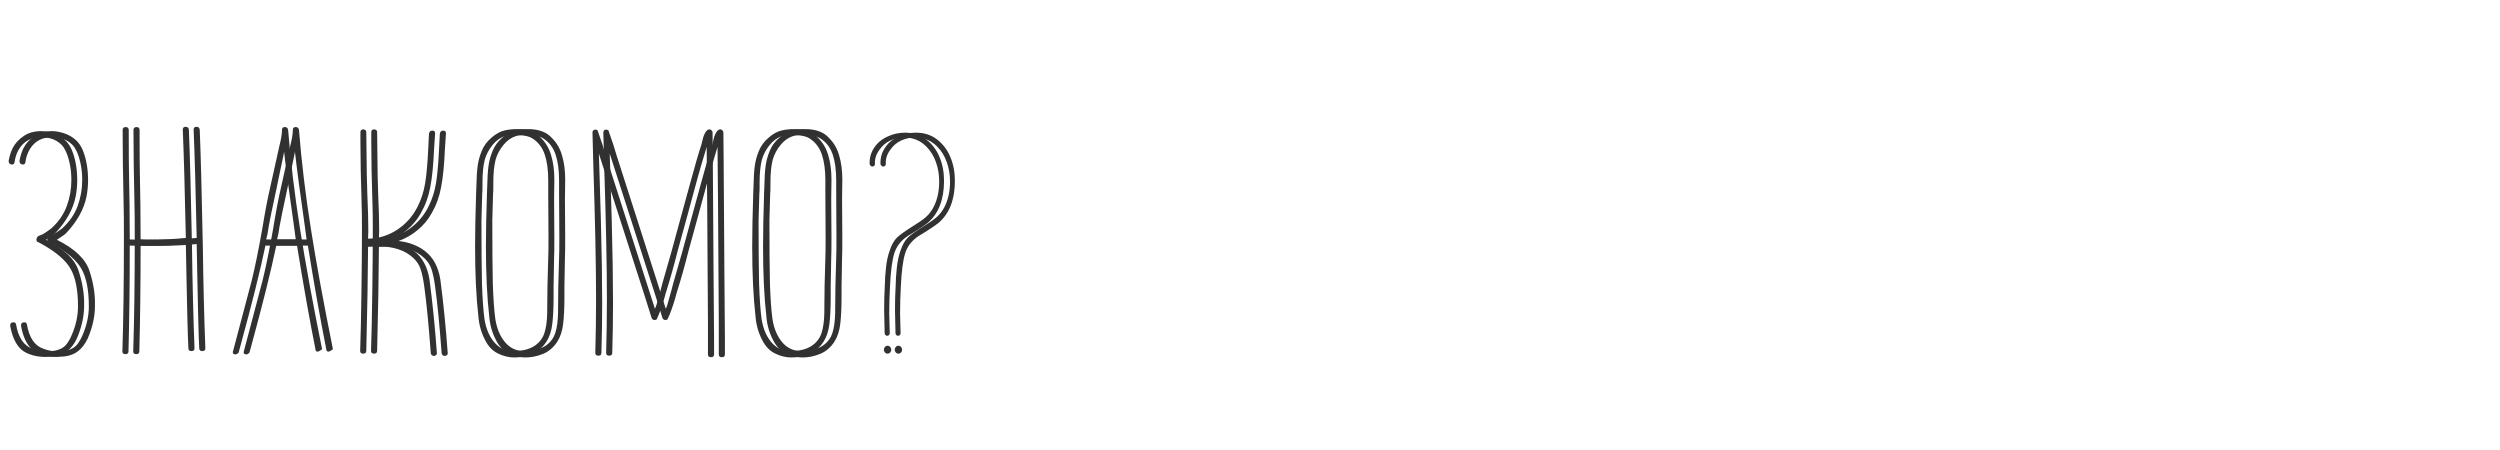
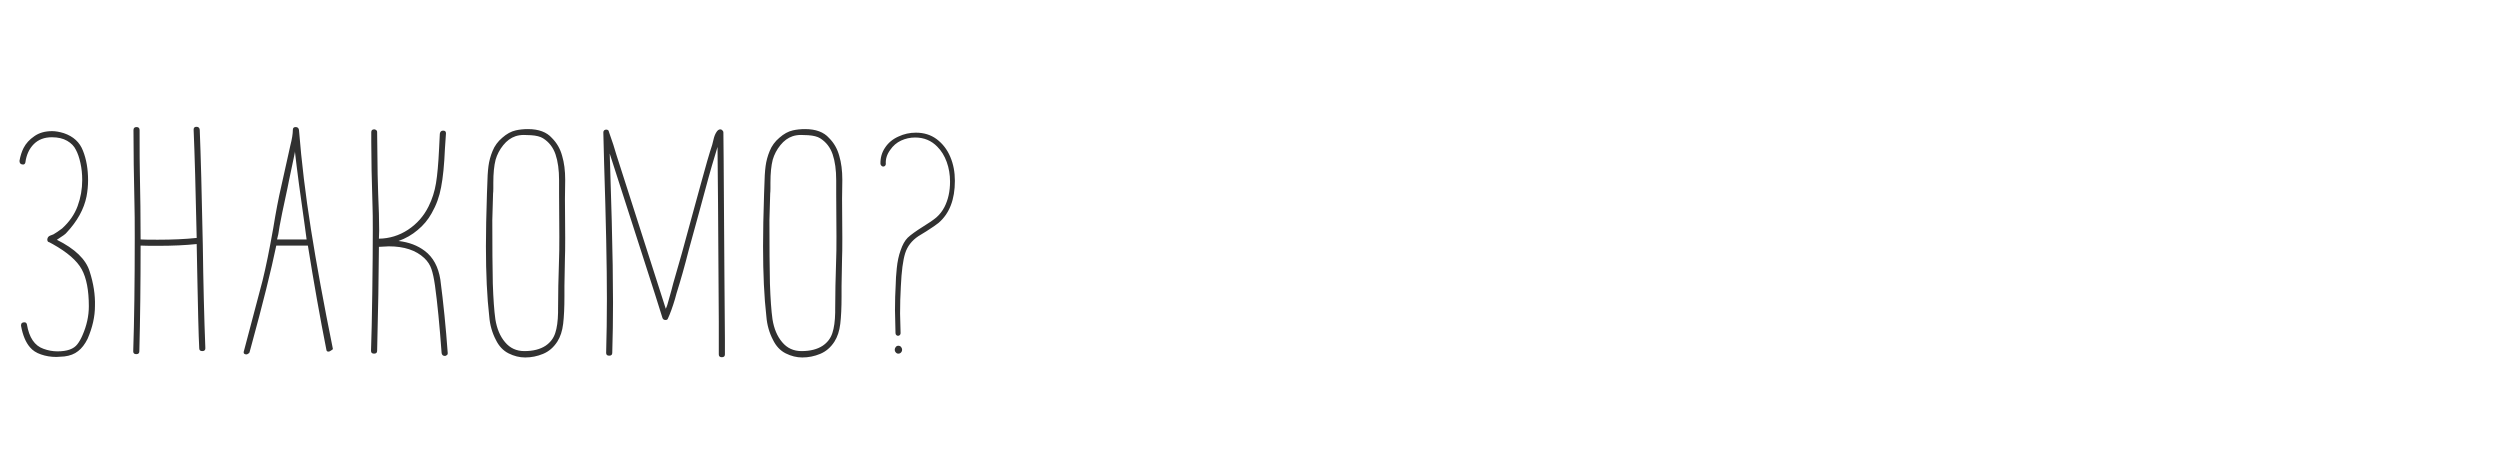
<svg xmlns="http://www.w3.org/2000/svg" width="461" height="83" viewBox="0 0 461 83" fill="none">
-   <path d="M6.721 44.156C6.721 44.469 6.846 44.642 7.097 44.673L7.708 45.002C10.403 46.506 12.189 48.057 13.066 49.655C13.943 51.253 14.382 53.525 14.382 56.47C14.382 58.256 13.99 60.042 13.207 61.828C12.925 62.486 12.612 63.034 12.267 63.473C11.609 64.35 10.387 64.789 8.601 64.789C7.724 64.789 6.862 64.632 6.016 64.319C4.387 63.755 3.368 62.251 2.961 59.807C2.898 59.556 2.742 59.431 2.491 59.431C2.303 59.431 2.146 59.478 2.021 59.572C1.927 59.666 1.88 59.807 1.88 59.995V60.089C2.193 61.812 2.742 63.128 3.525 64.037C4.026 64.632 4.7 65.071 5.546 65.353C6.423 65.666 7.379 65.823 8.413 65.823L9.87 65.729C10.904 65.604 11.75 65.275 12.408 64.742C13.066 64.241 13.646 63.489 14.147 62.486C15.056 60.387 15.51 58.366 15.51 56.423C15.573 54.386 15.244 52.256 14.523 50.031C13.834 47.806 11.813 45.864 8.46 44.203H8.507C9.541 43.545 10.121 43.122 10.246 42.934C12.251 40.803 13.489 38.563 13.959 36.213C14.147 35.21 14.241 34.223 14.241 33.252C14.241 31.184 13.928 29.367 13.301 27.8C12.706 26.233 11.531 25.152 9.776 24.557C8.961 24.306 8.241 24.181 7.614 24.181C6.298 24.181 5.201 24.494 4.324 25.121C3.447 25.716 2.789 26.437 2.35 27.283C2.005 27.972 1.755 28.756 1.598 29.633V29.727C1.598 29.915 1.661 30.072 1.786 30.197C1.911 30.291 2.068 30.338 2.256 30.338C2.475 30.338 2.616 30.213 2.679 29.962C2.867 28.552 3.384 27.424 4.23 26.578C5.076 25.732 6.188 25.309 7.567 25.309C8.695 25.309 9.635 25.528 10.387 25.967C11.139 26.406 11.672 26.954 11.985 27.612C12.33 28.239 12.612 29.053 12.831 30.056C13.05 31.027 13.16 32.077 13.16 33.205C13.16 34.866 12.878 36.464 12.314 37.999C11.75 39.534 10.794 40.913 9.447 42.135C8.82 42.605 8.288 42.965 7.849 43.216L7.238 43.451C6.925 43.576 6.752 43.811 6.721 44.156ZM33.705 23.946C33.892 28.301 34.081 34.944 34.269 43.874C32.2 44.093 29.803 44.203 27.078 44.203C25.48 44.203 24.445 44.187 23.976 44.156H23.928C23.928 40.051 23.881 35.962 23.788 31.889C23.756 30.73 23.741 28.098 23.741 23.993C23.741 23.617 23.552 23.429 23.177 23.429C22.8 23.429 22.613 23.617 22.613 23.993C22.613 27.784 22.675 32.437 22.8 37.952C22.832 38.829 22.848 40.803 22.848 43.874C22.848 52.146 22.753 59.118 22.566 64.789C22.566 65.134 22.753 65.306 23.13 65.306C23.506 65.306 23.694 65.134 23.694 64.789C23.85 58.742 23.928 52.24 23.928 45.284H23.976C24.445 45.315 25.48 45.331 27.078 45.331C29.803 45.331 32.2 45.221 34.269 45.002L34.362 49.843L34.41 52.24C34.441 53.995 34.488 56.125 34.55 58.632C34.613 61.17 34.676 63.034 34.739 64.225C34.739 64.57 34.926 64.742 35.303 64.742C35.678 64.742 35.867 64.57 35.867 64.225C35.647 58.585 35.49 52.224 35.397 45.143C35.209 35.649 35.02 28.583 34.833 23.946C34.801 23.57 34.597 23.382 34.221 23.382C33.877 23.382 33.705 23.554 33.705 23.899V23.946ZM53.129 23.946C53.066 23.601 52.862 23.429 52.518 23.429C52.173 23.429 52.001 23.601 52.001 23.946C52.001 24.667 51.844 25.638 51.531 26.86L51.249 28.129L49.839 34.474C49.369 36.479 48.883 39.017 48.382 42.088C47.692 46.005 47.034 49.232 46.408 51.77L42.977 64.742C42.945 64.805 42.93 64.883 42.93 64.977C42.93 65.102 42.977 65.196 43.071 65.259C43.165 65.322 43.29 65.353 43.447 65.353C43.541 65.353 43.65 65.306 43.776 65.212C43.901 65.149 43.979 65.071 44.011 64.977L44.293 63.943C46.455 56.047 48.006 49.827 48.946 45.284H54.774C55.87 52.146 57.014 58.585 58.205 64.601C58.267 64.758 58.377 64.836 58.534 64.836C58.722 64.836 58.91 64.758 59.098 64.601C59.317 64.476 59.411 64.382 59.38 64.319C57.688 55.953 56.34 48.605 55.338 42.276C54.335 35.947 53.599 29.837 53.129 23.946ZM49.087 44.156C49.243 43.655 49.4 42.84 49.557 41.712C49.713 40.772 50.199 38.422 51.014 34.662L51.296 33.252L52.236 28.787C52.236 28.724 52.267 28.568 52.33 28.317C52.361 28.223 52.377 28.082 52.377 27.894C52.753 31.247 53.364 35.853 54.21 41.712L54.539 44.156H49.087ZM76.332 46.271C75.016 45.268 73.402 44.657 71.491 44.438C72.807 43.968 73.982 43.294 75.016 42.417C76.081 41.54 76.943 40.506 77.601 39.315C78.447 37.842 79.027 36.244 79.34 34.521C79.685 32.766 79.92 30.401 80.045 27.424C80.076 26.985 80.139 26.061 80.233 24.651V24.557C80.233 24.244 80.061 24.087 79.716 24.087C79.371 24.087 79.168 24.275 79.105 24.651L78.964 27.471C78.839 30.134 78.651 32.234 78.4 33.769C78.149 35.304 77.695 36.73 77.037 38.046C76.16 39.832 74.891 41.273 73.23 42.37C71.601 43.435 69.815 43.984 67.872 44.015L67.919 42.558C67.919 40.678 67.856 38.375 67.731 35.649L67.637 32.171L67.543 24.369C67.543 24.181 67.48 24.056 67.355 23.993C67.261 23.899 67.151 23.852 67.026 23.852C66.65 23.852 66.462 24.024 66.462 24.369V26.202C66.462 29.241 66.54 33.236 66.697 38.187C66.728 38.814 66.744 40.239 66.744 42.464C66.744 45.441 66.713 49.248 66.65 53.885C66.587 58.491 66.509 62.094 66.415 64.695C66.415 65.04 66.603 65.212 66.979 65.212C67.355 65.212 67.543 65.04 67.543 64.695C67.731 57.269 67.841 50.877 67.872 45.519L69.705 45.425C72.525 45.425 74.703 46.146 76.238 47.587C76.865 48.182 77.303 48.856 77.554 49.608C77.805 50.329 78.024 51.347 78.212 52.663C78.651 55.828 79.058 59.979 79.434 65.118C79.497 65.463 79.7 65.635 80.045 65.635C80.17 65.635 80.28 65.588 80.374 65.494C80.499 65.431 80.562 65.322 80.562 65.165V65.118C80.217 60.355 79.763 55.828 79.199 51.535C78.823 49.185 77.867 47.43 76.332 46.271ZM102.222 33.158C102.222 31.466 102.034 29.993 101.658 28.74C101.314 27.455 100.687 26.359 99.778 25.45C98.807 24.353 97.334 23.805 95.36 23.805C94.546 23.805 93.794 23.883 93.104 24.04C92.258 24.228 91.428 24.682 90.613 25.403C89.799 26.092 89.203 26.907 88.827 27.847C88.451 28.756 88.201 29.68 88.075 30.62C87.95 31.56 87.872 32.845 87.84 34.474L87.793 35.743C87.668 39.534 87.605 42.762 87.605 45.425C87.605 50.501 87.809 54.809 88.216 58.35C88.342 59.917 88.749 61.358 89.438 62.674C90.002 63.833 90.786 64.664 91.788 65.165C92.791 65.666 93.809 65.917 94.843 65.917C95.971 65.917 97.068 65.698 98.133 65.259C99.199 64.82 100.076 64.068 100.765 63.003C101.329 62.126 101.69 61.029 101.846 59.713C102.003 58.397 102.081 56.721 102.081 54.684V52.71L102.175 47.54C102.207 47.007 102.222 45.801 102.222 43.921L102.175 36.683L102.222 33.158ZM98.603 63.755C97.601 64.413 96.3 64.742 94.702 64.742C93.23 64.742 92.039 64.194 91.13 63.097C90.222 62.032 89.626 60.622 89.344 58.867C89.125 57.3 88.968 55.107 88.874 52.287C88.812 49.467 88.78 45.582 88.78 40.631L88.921 35.696C88.953 35.445 88.968 35.116 88.968 34.709V33.675C88.968 31.952 89.109 30.542 89.391 29.445C89.673 28.474 90.143 27.581 90.801 26.766C91.459 25.951 92.211 25.403 93.057 25.121C93.527 24.964 94.044 24.886 94.608 24.886L95.924 24.933C96.896 24.996 97.632 25.184 98.133 25.497C99.23 26.186 99.998 27.173 100.436 28.458C100.875 29.743 101.094 31.341 101.094 33.252V35.79L101.141 43.639C101.141 45.676 101.126 46.976 101.094 47.54C100.969 51.269 100.906 54.433 100.906 57.034V57.645C100.875 59.212 100.703 60.465 100.389 61.405C100.076 62.376 99.481 63.16 98.603 63.755ZM131.392 24.416C131.392 24.259 131.329 24.134 131.204 24.04C131.11 23.915 130.984 23.852 130.828 23.852C130.546 23.852 130.295 24.04 130.076 24.416C129.856 24.761 129.684 25.215 129.559 25.779L129.324 26.719C128.822 28.223 128.117 30.651 127.209 34.004L125.611 39.832C124.295 44.751 123.135 48.903 122.133 52.287L121.804 53.556L121.381 55.06C121.161 55.937 120.958 56.564 120.77 56.94L111.652 28.505C111.37 27.471 110.915 26.077 110.289 24.322C110.257 24.04 110.085 23.899 109.772 23.899C109.646 23.899 109.521 23.946 109.396 24.04C109.302 24.134 109.255 24.259 109.255 24.416V24.463L109.396 30.056C109.74 40.678 109.913 49.044 109.913 55.154C109.913 58.475 109.866 61.781 109.772 65.071C109.772 65.416 109.96 65.588 110.336 65.588C110.712 65.588 110.9 65.416 110.9 65.071C110.994 62.032 111.041 58.945 111.041 55.812C111.041 51.645 110.962 46.616 110.806 40.725L110.524 31.184L110.43 28.317L118.843 54.449L120.159 58.632C120.253 58.883 120.441 59.008 120.723 59.008C120.942 59.008 121.083 58.93 121.146 58.773C121.584 57.833 122.023 56.627 122.462 55.154L122.744 54.12C123.527 51.645 124.279 48.981 125 46.13L126.833 39.456C128.274 34.067 129.245 30.573 129.747 28.975L130.311 27.095L130.405 37.529L130.546 59.337V65.353C130.546 65.698 130.734 65.87 131.11 65.87C131.486 65.87 131.674 65.698 131.674 65.353V62.533L131.58 50.548L131.439 29.21L131.392 24.416ZM153.324 33.158C153.324 31.466 153.136 29.993 152.76 28.74C152.415 27.455 151.789 26.359 150.88 25.45C149.909 24.353 148.436 23.805 146.462 23.805C145.647 23.805 144.895 23.883 144.206 24.04C143.36 24.228 142.53 24.682 141.715 25.403C140.9 26.092 140.305 26.907 139.929 27.847C139.553 28.756 139.302 29.68 139.177 30.62C139.052 31.56 138.973 32.845 138.942 34.474L138.895 35.743C138.77 39.534 138.707 42.762 138.707 45.425C138.707 50.501 138.911 54.809 139.318 58.35C139.443 59.917 139.851 61.358 140.54 62.674C141.104 63.833 141.887 64.664 142.89 65.165C143.893 65.666 144.911 65.917 145.945 65.917C147.073 65.917 148.17 65.698 149.235 65.259C150.3 64.82 151.178 64.068 151.867 63.003C152.431 62.126 152.791 61.029 152.948 59.713C153.105 58.397 153.183 56.721 153.183 54.684V52.71L153.277 47.54C153.308 47.007 153.324 45.801 153.324 43.921L153.277 36.683L153.324 33.158ZM149.705 63.755C148.702 64.413 147.402 64.742 145.804 64.742C144.331 64.742 143.141 64.194 142.232 63.097C141.323 62.032 140.728 60.622 140.446 58.867C140.227 57.3 140.07 55.107 139.976 52.287C139.913 49.467 139.882 45.582 139.882 40.631L140.023 35.696C140.054 35.445 140.07 35.116 140.07 34.709V33.675C140.07 31.952 140.211 30.542 140.493 29.445C140.775 28.474 141.245 27.581 141.903 26.766C142.561 25.951 143.313 25.403 144.159 25.121C144.629 24.964 145.146 24.886 145.71 24.886L147.026 24.933C147.997 24.996 148.734 25.184 149.235 25.497C150.332 26.186 151.099 27.173 151.538 28.458C151.977 29.743 152.196 31.341 152.196 33.252V35.79L152.243 43.639C152.243 45.676 152.227 46.976 152.196 47.54C152.071 51.269 152.008 54.433 152.008 57.034V57.645C151.977 59.212 151.804 60.465 151.491 61.405C151.178 62.376 150.582 63.16 149.705 63.755ZM170.696 25.638C169.631 24.855 168.362 24.463 166.889 24.463C165.761 24.463 164.696 24.698 163.693 25.168C162.628 25.638 161.798 26.327 161.202 27.236C160.607 28.113 160.325 29.116 160.356 30.244C160.388 30.369 160.45 30.479 160.544 30.573C160.638 30.667 160.748 30.714 160.873 30.714C160.999 30.714 161.108 30.667 161.202 30.573C161.296 30.479 161.343 30.369 161.343 30.244C161.281 29.335 161.547 28.474 162.142 27.659C162.675 26.876 163.349 26.296 164.163 25.92C164.978 25.544 165.84 25.356 166.748 25.356C168.378 25.356 169.741 25.92 170.837 27.048C171.589 27.8 172.169 28.74 172.576 29.868C172.984 30.996 173.187 32.202 173.187 33.487C173.187 35.273 172.843 36.84 172.153 38.187C171.777 38.908 171.292 39.534 170.696 40.067C170.101 40.568 169.286 41.132 168.252 41.759C166.905 42.605 165.949 43.294 165.385 43.827C164.853 44.36 164.414 45.143 164.069 46.177C163.725 47.117 163.49 48.214 163.364 49.467C163.239 50.72 163.176 51.66 163.176 52.287C163.082 53.916 163.035 55.546 163.035 57.175L163.129 61.405C163.129 61.562 163.176 61.687 163.27 61.781C163.364 61.875 163.474 61.922 163.599 61.922C163.725 61.922 163.834 61.875 163.928 61.781C164.022 61.687 164.069 61.577 164.069 61.452V61.405L163.975 57.833C163.975 56.11 164.022 54.433 164.116 52.804C164.242 50.015 164.508 47.979 164.915 46.694C165.323 45.409 166.137 44.36 167.359 43.545L168.816 42.652C169.944 41.931 170.696 41.414 171.072 41.101C173.078 39.378 174.08 36.793 174.08 33.346C174.08 31.717 173.798 30.244 173.234 28.928C172.67 27.581 171.824 26.484 170.696 25.638ZM163.646 63.755C163.458 63.755 163.302 63.833 163.176 63.99C163.051 64.147 162.988 64.319 162.988 64.507C162.988 64.695 163.051 64.852 163.176 64.977C163.302 65.134 163.458 65.212 163.646 65.212C163.866 65.212 164.038 65.134 164.163 64.977C164.289 64.852 164.351 64.695 164.351 64.507C164.351 64.319 164.289 64.147 164.163 63.99C164.038 63.833 163.866 63.755 163.646 63.755Z" fill="#313131" />
  <path d="M8.721 44.156C8.721 44.469 8.846 44.642 9.097 44.673L9.708 45.002C12.403 46.506 14.189 48.057 15.066 49.655C15.943 51.253 16.382 53.525 16.382 56.47C16.382 58.256 15.99 60.042 15.207 61.828C14.925 62.486 14.612 63.034 14.267 63.473C13.609 64.35 12.387 64.789 10.601 64.789C9.724 64.789 8.862 64.632 8.016 64.319C6.387 63.755 5.368 62.251 4.961 59.807C4.898 59.556 4.742 59.431 4.491 59.431C4.303 59.431 4.146 59.478 4.021 59.572C3.927 59.666 3.88 59.807 3.88 59.995V60.089C4.193 61.812 4.742 63.128 5.525 64.037C6.026 64.632 6.7 65.071 7.546 65.353C8.423 65.666 9.379 65.823 10.413 65.823L11.87 65.729C12.904 65.604 13.75 65.275 14.408 64.742C15.066 64.241 15.646 63.489 16.147 62.486C17.056 60.387 17.51 58.366 17.51 56.423C17.573 54.386 17.244 52.256 16.523 50.031C15.834 47.806 13.813 45.864 10.46 44.203H10.507C11.541 43.545 12.121 43.122 12.246 42.934C14.251 40.803 15.489 38.563 15.959 36.213C16.147 35.21 16.241 34.223 16.241 33.252C16.241 31.184 15.928 29.367 15.301 27.8C14.706 26.233 13.531 25.152 11.776 24.557C10.961 24.306 10.241 24.181 9.614 24.181C8.298 24.181 7.201 24.494 6.324 25.121C5.447 25.716 4.789 26.437 4.35 27.283C4.005 27.972 3.755 28.756 3.598 29.633V29.727C3.598 29.915 3.661 30.072 3.786 30.197C3.911 30.291 4.068 30.338 4.256 30.338C4.475 30.338 4.616 30.213 4.679 29.962C4.867 28.552 5.384 27.424 6.23 26.578C7.076 25.732 8.188 25.309 9.567 25.309C10.695 25.309 11.635 25.528 12.387 25.967C13.139 26.406 13.672 26.954 13.985 27.612C14.33 28.239 14.612 29.053 14.831 30.056C15.05 31.027 15.16 32.077 15.16 33.205C15.16 34.866 14.878 36.464 14.314 37.999C13.75 39.534 12.794 40.913 11.447 42.135C10.82 42.605 10.288 42.965 9.849 43.216L9.238 43.451C8.925 43.576 8.752 43.811 8.721 44.156ZM35.705 23.946C35.892 28.301 36.081 34.944 36.269 43.874C34.2 44.093 31.803 44.203 29.078 44.203C27.48 44.203 26.445 44.187 25.976 44.156H25.928C25.928 40.051 25.881 35.962 25.788 31.889C25.756 30.73 25.741 28.098 25.741 23.993C25.741 23.617 25.552 23.429 25.177 23.429C24.8 23.429 24.613 23.617 24.613 23.993C24.613 27.784 24.675 32.437 24.8 37.952C24.832 38.829 24.848 40.803 24.848 43.874C24.848 52.146 24.753 59.118 24.566 64.789C24.566 65.134 24.753 65.306 25.13 65.306C25.506 65.306 25.694 65.134 25.694 64.789C25.85 58.742 25.928 52.24 25.928 45.284H25.976C26.445 45.315 27.48 45.331 29.078 45.331C31.803 45.331 34.2 45.221 36.269 45.002L36.362 49.843L36.41 52.24C36.441 53.995 36.488 56.125 36.55 58.632C36.613 61.17 36.676 63.034 36.739 64.225C36.739 64.57 36.926 64.742 37.303 64.742C37.678 64.742 37.867 64.57 37.867 64.225C37.647 58.585 37.49 52.224 37.397 45.143C37.209 35.649 37.02 28.583 36.833 23.946C36.801 23.57 36.597 23.382 36.221 23.382C35.877 23.382 35.705 23.554 35.705 23.899V23.946ZM55.129 23.946C55.066 23.601 54.862 23.429 54.518 23.429C54.173 23.429 54.001 23.601 54.001 23.946C54.001 24.667 53.844 25.638 53.531 26.86L53.249 28.129L51.839 34.474C51.369 36.479 50.883 39.017 50.382 42.088C49.692 46.005 49.034 49.232 48.408 51.77L44.977 64.742C44.945 64.805 44.93 64.883 44.93 64.977C44.93 65.102 44.977 65.196 45.071 65.259C45.165 65.322 45.29 65.353 45.447 65.353C45.541 65.353 45.65 65.306 45.776 65.212C45.901 65.149 45.979 65.071 46.011 64.977L46.293 63.943C48.455 56.047 50.006 49.827 50.946 45.284H56.774C57.87 52.146 59.014 58.585 60.205 64.601C60.267 64.758 60.377 64.836 60.534 64.836C60.722 64.836 60.91 64.758 61.098 64.601C61.317 64.476 61.411 64.382 61.38 64.319C59.688 55.953 58.34 48.605 57.338 42.276C56.335 35.947 55.599 29.837 55.129 23.946ZM51.087 44.156C51.243 43.655 51.4 42.84 51.557 41.712C51.713 40.772 52.199 38.422 53.014 34.662L53.296 33.252L54.236 28.787C54.236 28.724 54.267 28.568 54.33 28.317C54.361 28.223 54.377 28.082 54.377 27.894C54.753 31.247 55.364 35.853 56.21 41.712L56.539 44.156H51.087ZM78.332 46.271C77.016 45.268 75.402 44.657 73.491 44.438C74.807 43.968 75.982 43.294 77.016 42.417C78.081 41.54 78.943 40.506 79.601 39.315C80.447 37.842 81.027 36.244 81.34 34.521C81.685 32.766 81.92 30.401 82.045 27.424C82.076 26.985 82.139 26.061 82.233 24.651V24.557C82.233 24.244 82.061 24.087 81.716 24.087C81.371 24.087 81.168 24.275 81.105 24.651L80.964 27.471C80.839 30.134 80.651 32.234 80.4 33.769C80.149 35.304 79.695 36.73 79.037 38.046C78.16 39.832 76.891 41.273 75.23 42.37C73.601 43.435 71.815 43.984 69.872 44.015L69.919 42.558C69.919 40.678 69.856 38.375 69.731 35.649L69.637 32.171L69.543 24.369C69.543 24.181 69.48 24.056 69.355 23.993C69.261 23.899 69.151 23.852 69.026 23.852C68.65 23.852 68.462 24.024 68.462 24.369V26.202C68.462 29.241 68.54 33.236 68.697 38.187C68.728 38.814 68.744 40.239 68.744 42.464C68.744 45.441 68.713 49.248 68.65 53.885C68.587 58.491 68.509 62.094 68.415 64.695C68.415 65.04 68.603 65.212 68.979 65.212C69.355 65.212 69.543 65.04 69.543 64.695C69.731 57.269 69.841 50.877 69.872 45.519L71.705 45.425C74.525 45.425 76.703 46.146 78.238 47.587C78.865 48.182 79.303 48.856 79.554 49.608C79.805 50.329 80.024 51.347 80.212 52.663C80.651 55.828 81.058 59.979 81.434 65.118C81.497 65.463 81.7 65.635 82.045 65.635C82.17 65.635 82.28 65.588 82.374 65.494C82.499 65.431 82.562 65.322 82.562 65.165V65.118C82.217 60.355 81.763 55.828 81.199 51.535C80.823 49.185 79.867 47.43 78.332 46.271ZM104.222 33.158C104.222 31.466 104.034 29.993 103.658 28.74C103.314 27.455 102.687 26.359 101.778 25.45C100.807 24.353 99.334 23.805 97.36 23.805C96.546 23.805 95.794 23.883 95.104 24.04C94.258 24.228 93.428 24.682 92.613 25.403C91.799 26.092 91.203 26.907 90.827 27.847C90.451 28.756 90.201 29.68 90.075 30.62C89.95 31.56 89.872 32.845 89.84 34.474L89.793 35.743C89.668 39.534 89.605 42.762 89.605 45.425C89.605 50.501 89.809 54.809 90.216 58.35C90.342 59.917 90.749 61.358 91.438 62.674C92.002 63.833 92.786 64.664 93.788 65.165C94.791 65.666 95.809 65.917 96.843 65.917C97.971 65.917 99.068 65.698 100.133 65.259C101.199 64.82 102.076 64.068 102.765 63.003C103.329 62.126 103.69 61.029 103.846 59.713C104.003 58.397 104.081 56.721 104.081 54.684V52.71L104.175 47.54C104.207 47.007 104.222 45.801 104.222 43.921L104.175 36.683L104.222 33.158ZM100.603 63.755C99.601 64.413 98.3 64.742 96.702 64.742C95.23 64.742 94.039 64.194 93.13 63.097C92.222 62.032 91.626 60.622 91.344 58.867C91.125 57.3 90.968 55.107 90.874 52.287C90.812 49.467 90.78 45.582 90.78 40.631L90.921 35.696C90.953 35.445 90.968 35.116 90.968 34.709V33.675C90.968 31.952 91.109 30.542 91.391 29.445C91.673 28.474 92.143 27.581 92.801 26.766C93.459 25.951 94.211 25.403 95.057 25.121C95.527 24.964 96.044 24.886 96.608 24.886L97.924 24.933C98.896 24.996 99.632 25.184 100.133 25.497C101.23 26.186 101.998 27.173 102.436 28.458C102.875 29.743 103.094 31.341 103.094 33.252V35.79L103.141 43.639C103.141 45.676 103.126 46.976 103.094 47.54C102.969 51.269 102.906 54.433 102.906 57.034V57.645C102.875 59.212 102.703 60.465 102.389 61.405C102.076 62.376 101.481 63.16 100.603 63.755ZM133.392 24.416C133.392 24.259 133.329 24.134 133.204 24.04C133.11 23.915 132.984 23.852 132.828 23.852C132.546 23.852 132.295 24.04 132.076 24.416C131.856 24.761 131.684 25.215 131.559 25.779L131.324 26.719C130.822 28.223 130.117 30.651 129.209 34.004L127.611 39.832C126.295 44.751 125.135 48.903 124.133 52.287L123.804 53.556L123.381 55.06C123.161 55.937 122.958 56.564 122.77 56.94L113.652 28.505C113.37 27.471 112.915 26.077 112.289 24.322C112.257 24.04 112.085 23.899 111.772 23.899C111.646 23.899 111.521 23.946 111.396 24.04C111.302 24.134 111.255 24.259 111.255 24.416V24.463L111.396 30.056C111.74 40.678 111.913 49.044 111.913 55.154C111.913 58.475 111.866 61.781 111.772 65.071C111.772 65.416 111.96 65.588 112.336 65.588C112.712 65.588 112.9 65.416 112.9 65.071C112.994 62.032 113.041 58.945 113.041 55.812C113.041 51.645 112.962 46.616 112.806 40.725L112.524 31.184L112.43 28.317L120.843 54.449L122.159 58.632C122.253 58.883 122.441 59.008 122.723 59.008C122.942 59.008 123.083 58.93 123.146 58.773C123.584 57.833 124.023 56.627 124.462 55.154L124.744 54.12C125.527 51.645 126.279 48.981 127 46.13L128.833 39.456C130.274 34.067 131.245 30.573 131.747 28.975L132.311 27.095L132.405 37.529L132.546 59.337V65.353C132.546 65.698 132.734 65.87 133.11 65.87C133.486 65.87 133.674 65.698 133.674 65.353V62.533L133.58 50.548L133.439 29.21L133.392 24.416ZM155.324 33.158C155.324 31.466 155.136 29.993 154.76 28.74C154.415 27.455 153.789 26.359 152.88 25.45C151.909 24.353 150.436 23.805 148.462 23.805C147.647 23.805 146.895 23.883 146.206 24.04C145.36 24.228 144.53 24.682 143.715 25.403C142.9 26.092 142.305 26.907 141.929 27.847C141.553 28.756 141.302 29.68 141.177 30.62C141.052 31.56 140.973 32.845 140.942 34.474L140.895 35.743C140.77 39.534 140.707 42.762 140.707 45.425C140.707 50.501 140.911 54.809 141.318 58.35C141.443 59.917 141.851 61.358 142.54 62.674C143.104 63.833 143.887 64.664 144.89 65.165C145.893 65.666 146.911 65.917 147.945 65.917C149.073 65.917 150.17 65.698 151.235 65.259C152.3 64.82 153.178 64.068 153.867 63.003C154.431 62.126 154.791 61.029 154.948 59.713C155.105 58.397 155.183 56.721 155.183 54.684V52.71L155.277 47.54C155.308 47.007 155.324 45.801 155.324 43.921L155.277 36.683L155.324 33.158ZM151.705 63.755C150.702 64.413 149.402 64.742 147.804 64.742C146.331 64.742 145.141 64.194 144.232 63.097C143.323 62.032 142.728 60.622 142.446 58.867C142.227 57.3 142.07 55.107 141.976 52.287C141.913 49.467 141.882 45.582 141.882 40.631L142.023 35.696C142.054 35.445 142.07 35.116 142.07 34.709V33.675C142.07 31.952 142.211 30.542 142.493 29.445C142.775 28.474 143.245 27.581 143.903 26.766C144.561 25.951 145.313 25.403 146.159 25.121C146.629 24.964 147.146 24.886 147.71 24.886L149.026 24.933C149.997 24.996 150.734 25.184 151.235 25.497C152.332 26.186 153.099 27.173 153.538 28.458C153.977 29.743 154.196 31.341 154.196 33.252V35.79L154.243 43.639C154.243 45.676 154.227 46.976 154.196 47.54C154.071 51.269 154.008 54.433 154.008 57.034V57.645C153.977 59.212 153.804 60.465 153.491 61.405C153.178 62.376 152.582 63.16 151.705 63.755ZM172.696 25.638C171.631 24.855 170.362 24.463 168.889 24.463C167.761 24.463 166.696 24.698 165.693 25.168C164.628 25.638 163.798 26.327 163.202 27.236C162.607 28.113 162.325 29.116 162.356 30.244C162.388 30.369 162.45 30.479 162.544 30.573C162.638 30.667 162.748 30.714 162.873 30.714C162.999 30.714 163.108 30.667 163.202 30.573C163.296 30.479 163.343 30.369 163.343 30.244C163.281 29.335 163.547 28.474 164.142 27.659C164.675 26.876 165.349 26.296 166.163 25.92C166.978 25.544 167.84 25.356 168.748 25.356C170.378 25.356 171.741 25.92 172.837 27.048C173.589 27.8 174.169 28.74 174.576 29.868C174.984 30.996 175.187 32.202 175.187 33.487C175.187 35.273 174.843 36.84 174.153 38.187C173.777 38.908 173.292 39.534 172.696 40.067C172.101 40.568 171.286 41.132 170.252 41.759C168.905 42.605 167.949 43.294 167.385 43.827C166.853 44.36 166.414 45.143 166.069 46.177C165.725 47.117 165.49 48.214 165.364 49.467C165.239 50.72 165.176 51.66 165.176 52.287C165.082 53.916 165.035 55.546 165.035 57.175L165.129 61.405C165.129 61.562 165.176 61.687 165.27 61.781C165.364 61.875 165.474 61.922 165.599 61.922C165.725 61.922 165.834 61.875 165.928 61.781C166.022 61.687 166.069 61.577 166.069 61.452V61.405L165.975 57.833C165.975 56.11 166.022 54.433 166.116 52.804C166.242 50.015 166.508 47.979 166.915 46.694C167.323 45.409 168.137 44.36 169.359 43.545L170.816 42.652C171.944 41.931 172.696 41.414 173.072 41.101C175.078 39.378 176.08 36.793 176.08 33.346C176.08 31.717 175.798 30.244 175.234 28.928C174.67 27.581 173.824 26.484 172.696 25.638ZM165.646 63.755C165.458 63.755 165.302 63.833 165.176 63.99C165.051 64.147 164.988 64.319 164.988 64.507C164.988 64.695 165.051 64.852 165.176 64.977C165.302 65.134 165.458 65.212 165.646 65.212C165.866 65.212 166.038 65.134 166.163 64.977C166.289 64.852 166.351 64.695 166.351 64.507C166.351 64.319 166.289 64.147 166.163 63.99C166.038 63.833 165.866 63.755 165.646 63.755Z" fill="#313131" />
</svg>